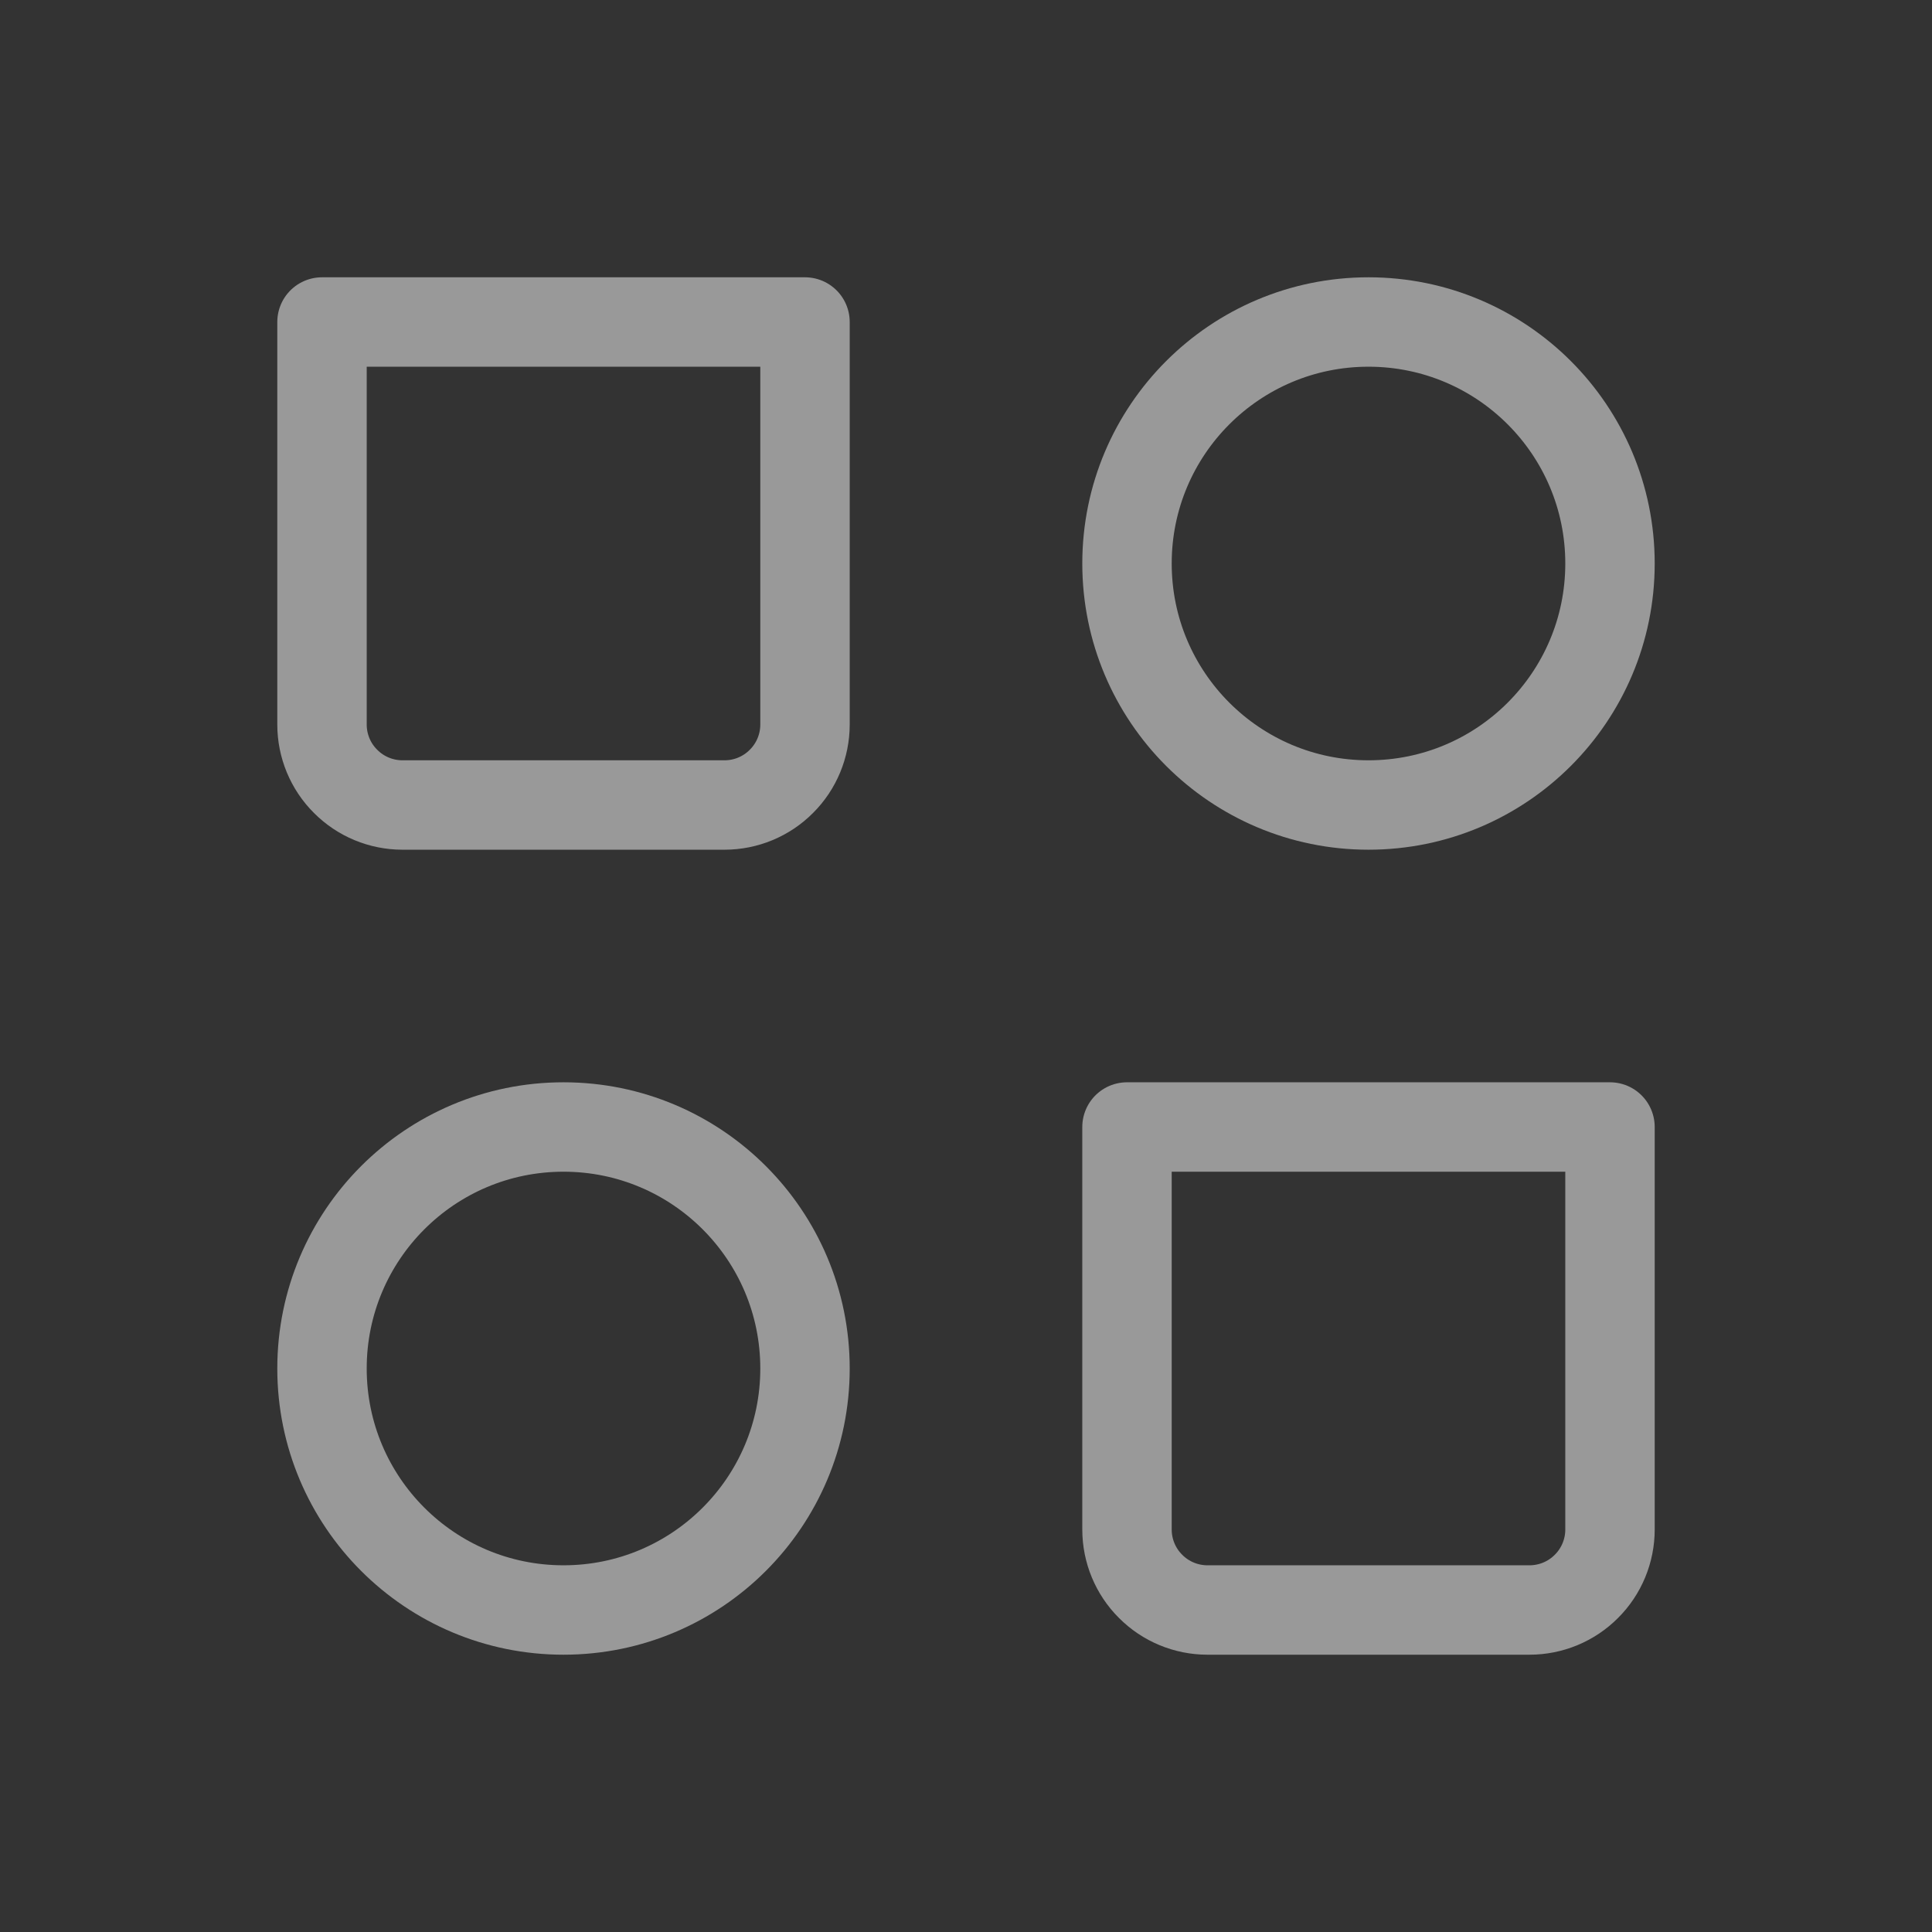
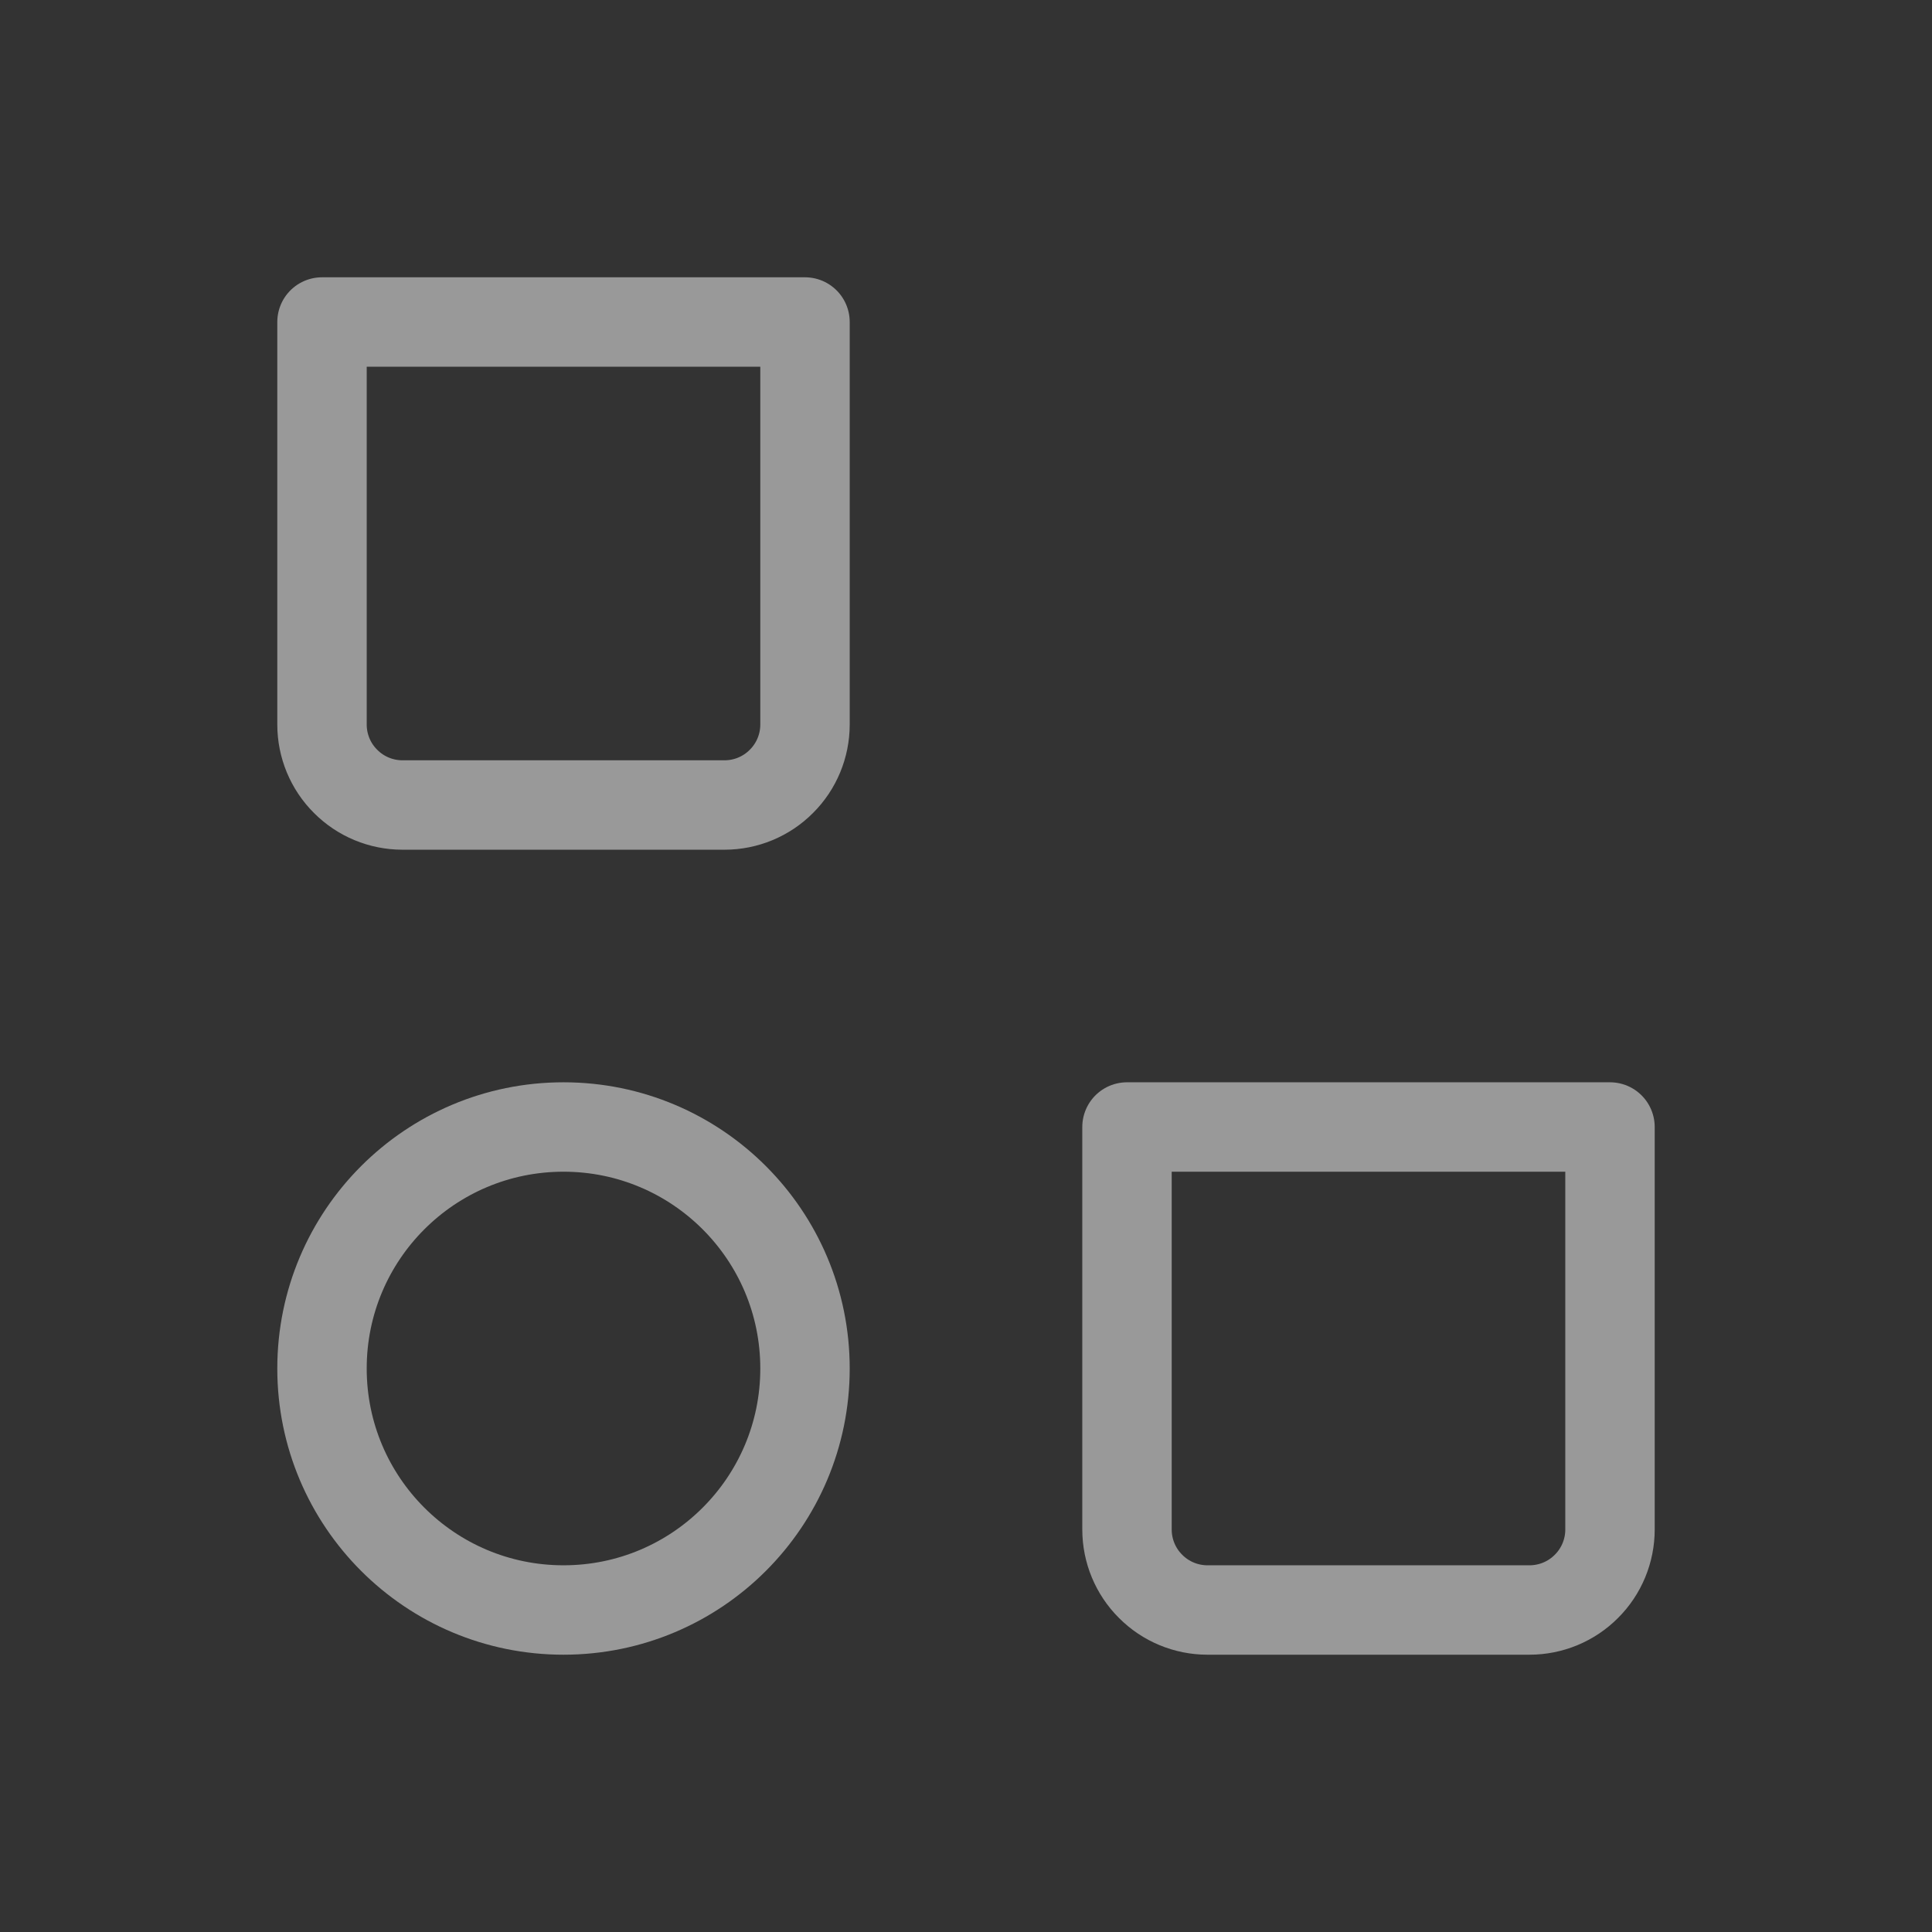
<svg xmlns="http://www.w3.org/2000/svg" width="18" height="18" viewBox="0 0 18 18" fill="none">
  <rect x="0" y="0" width="18" height="18" fill="#333333" stroke="none" />
-   <path d="M12.75 7.5C13.993 7.5 15 6.493 15 5.25C15 4.007 13.993 3 12.75 3C11.507 3 10.5 4.007 10.5 5.25C10.5 6.493 11.507 7.5 12.75 7.5Z" stroke="white" stroke-opacity="0.5" stroke-width="0.833" stroke-linecap="round" stroke-linejoin="round" />
  <path d="M5.25 15C6.493 15 7.5 13.993 7.5 12.75C7.5 11.507 6.493 10.5 5.25 10.5C4.007 10.5 3 11.507 3 12.75C3 13.993 4.007 15 5.25 15Z" stroke="white" stroke-opacity="0.5" stroke-width="0.833" stroke-linecap="round" stroke-linejoin="round" />
  <path d="M10.5 10.5H15V14.25C15 14.449 14.921 14.64 14.78 14.78C14.64 14.921 14.449 15 14.25 15H11.25C11.051 15 10.86 14.921 10.72 14.78C10.579 14.64 10.5 14.449 10.5 14.25V10.5ZM3 3H7.5V6.75C7.5 6.949 7.421 7.14 7.28 7.28C7.14 7.421 6.949 7.5 6.75 7.5H3.75C3.551 7.5 3.36 7.421 3.22 7.28C3.079 7.14 3 6.949 3 6.75V3Z" stroke="white" stroke-opacity="0.5" stroke-width="0.833" stroke-linecap="round" stroke-linejoin="round" />
</svg>